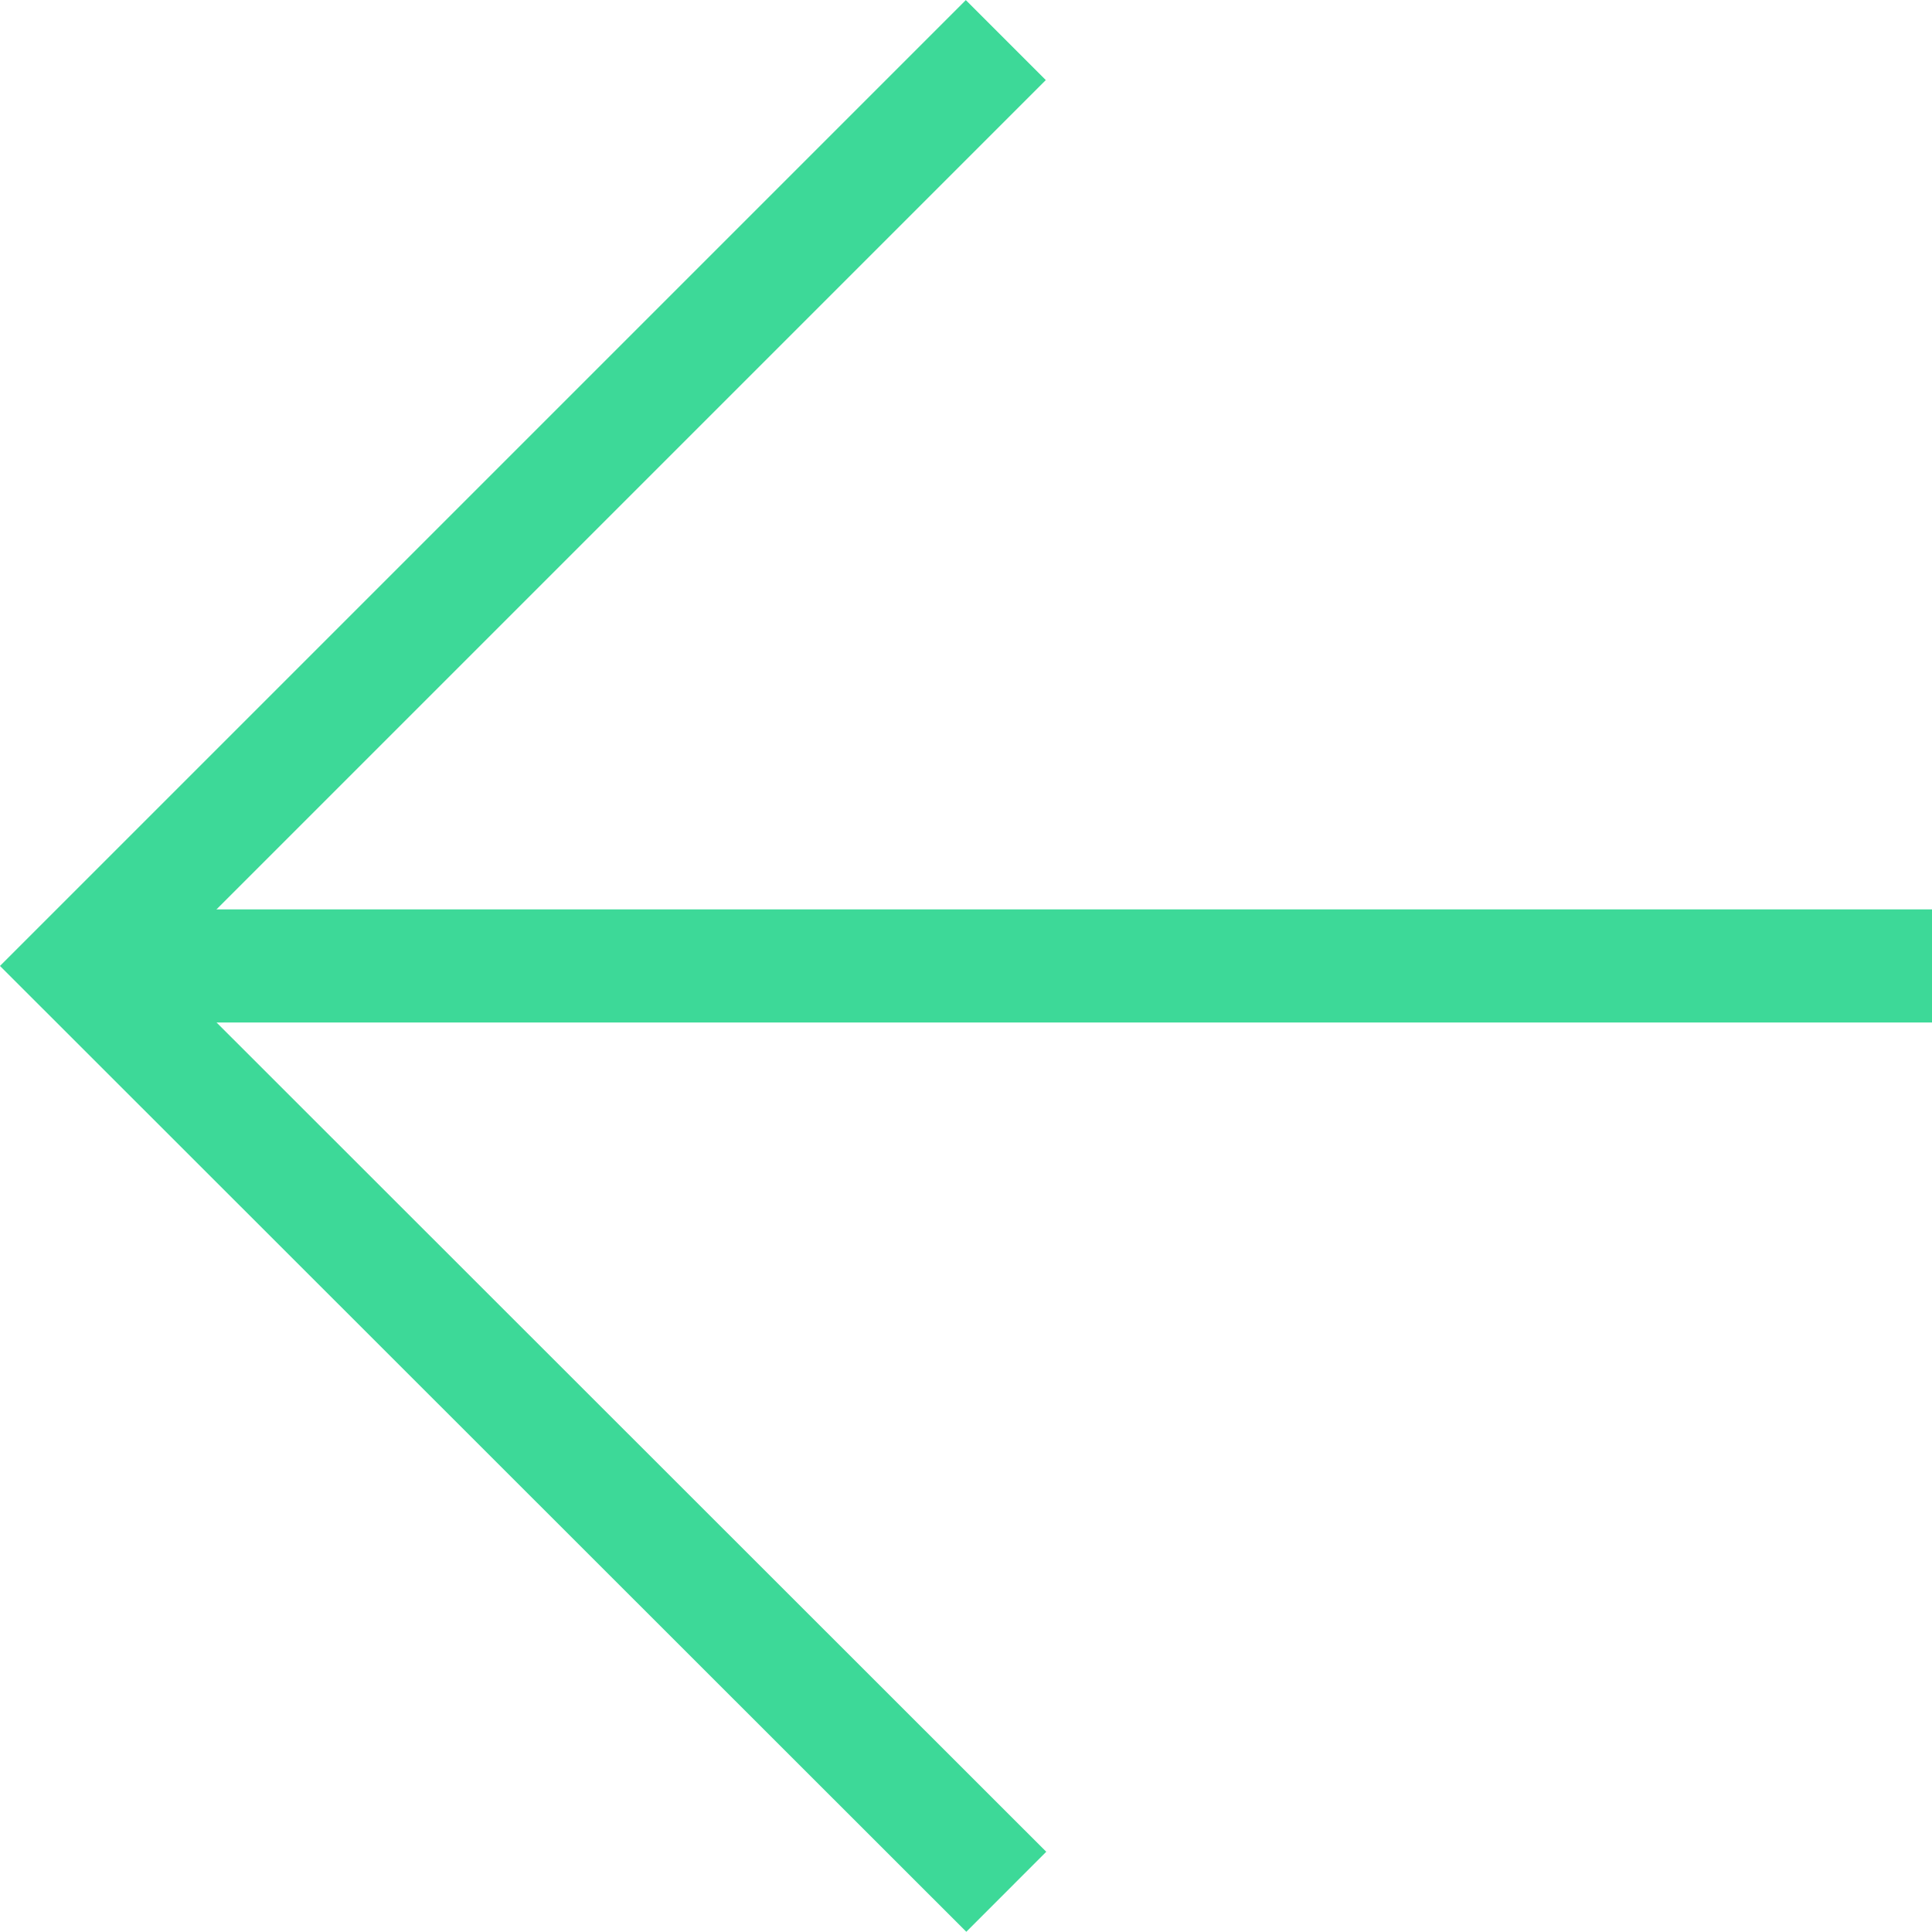
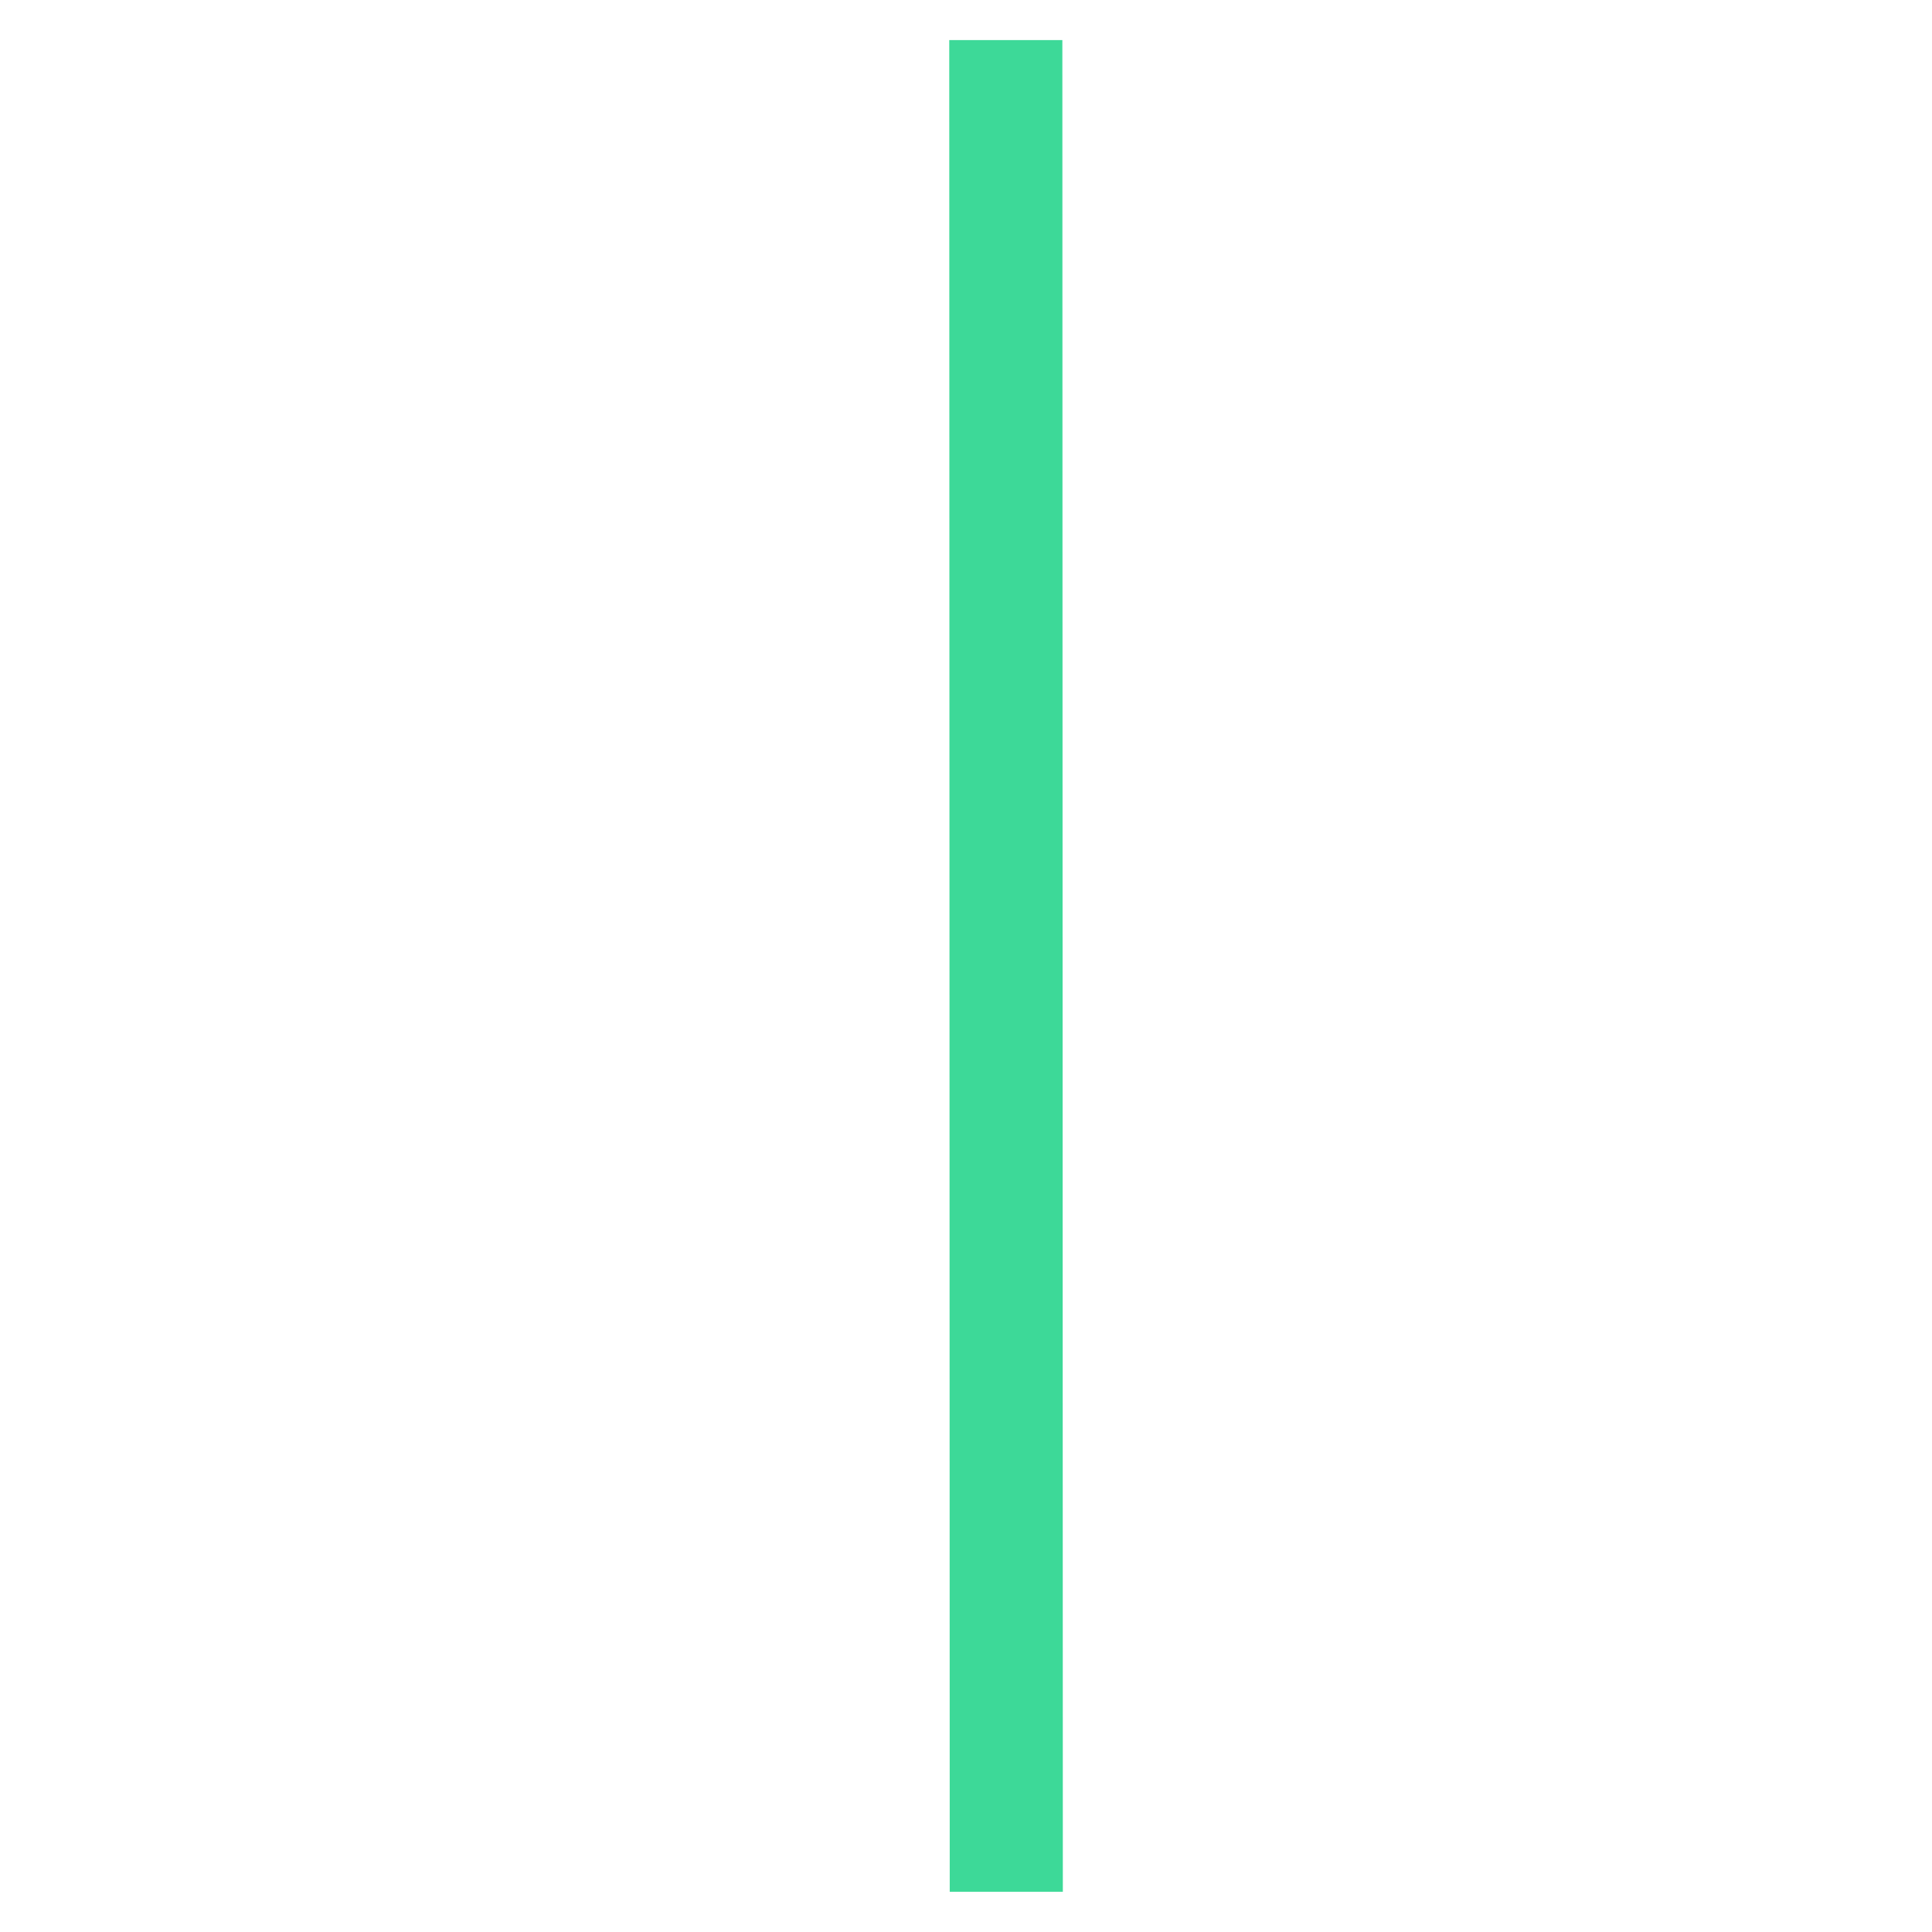
<svg xmlns="http://www.w3.org/2000/svg" width="17.081" height="17.081" viewBox="0 0 17.081 17.081">
  <g id="Groupe_75" data-name="Groupe 75" transform="translate(0.707 0.354)">
-     <path id="Tracé_464" data-name="Tracé 464" d="M16.374,0H0" transform="translate(0 8.186)" fill="none" stroke="#3dd998" stroke-width="1" />
-     <path id="Tracé_465" data-name="Tracé 465" d="M0,11.579H11.576L11.573,0" transform="translate(16.373 8.188) rotate(135)" fill="none" stroke="#3dd998" stroke-width="1" />
+     <path id="Tracé_465" data-name="Tracé 465" d="M0,11.579L11.573,0" transform="translate(16.373 8.188) rotate(135)" fill="none" stroke="#3dd998" stroke-width="1" />
  </g>
</svg>